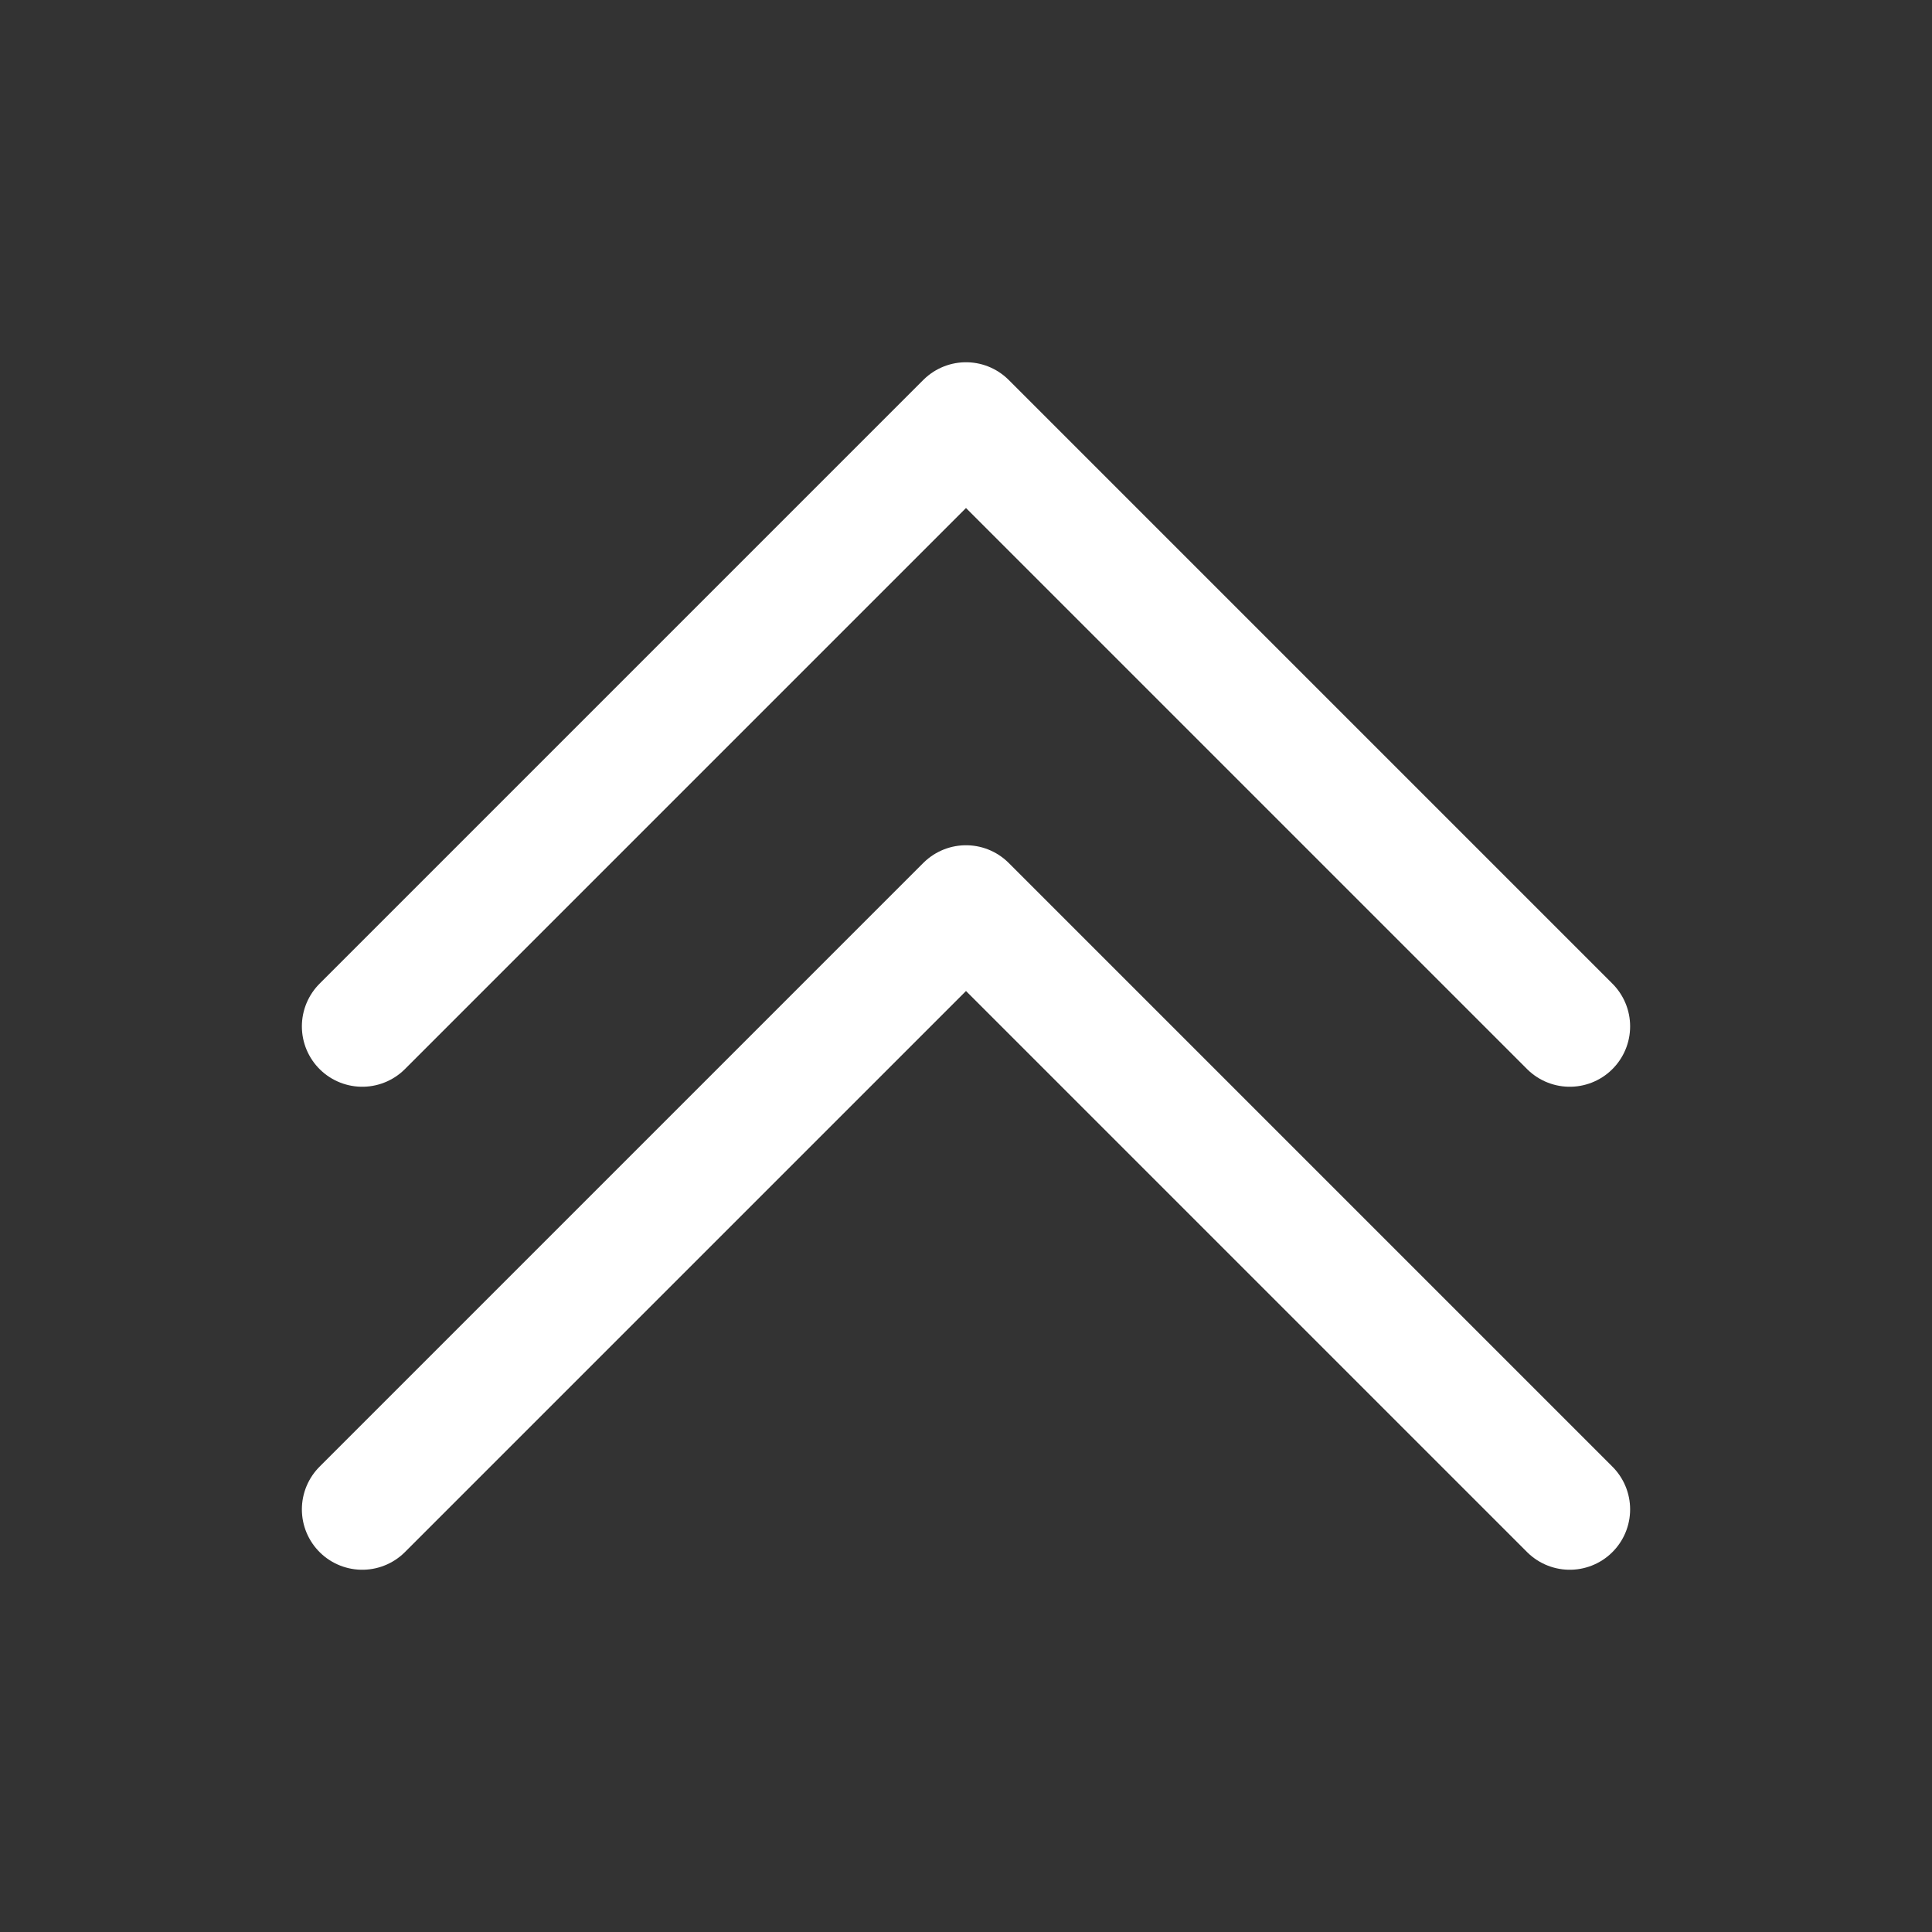
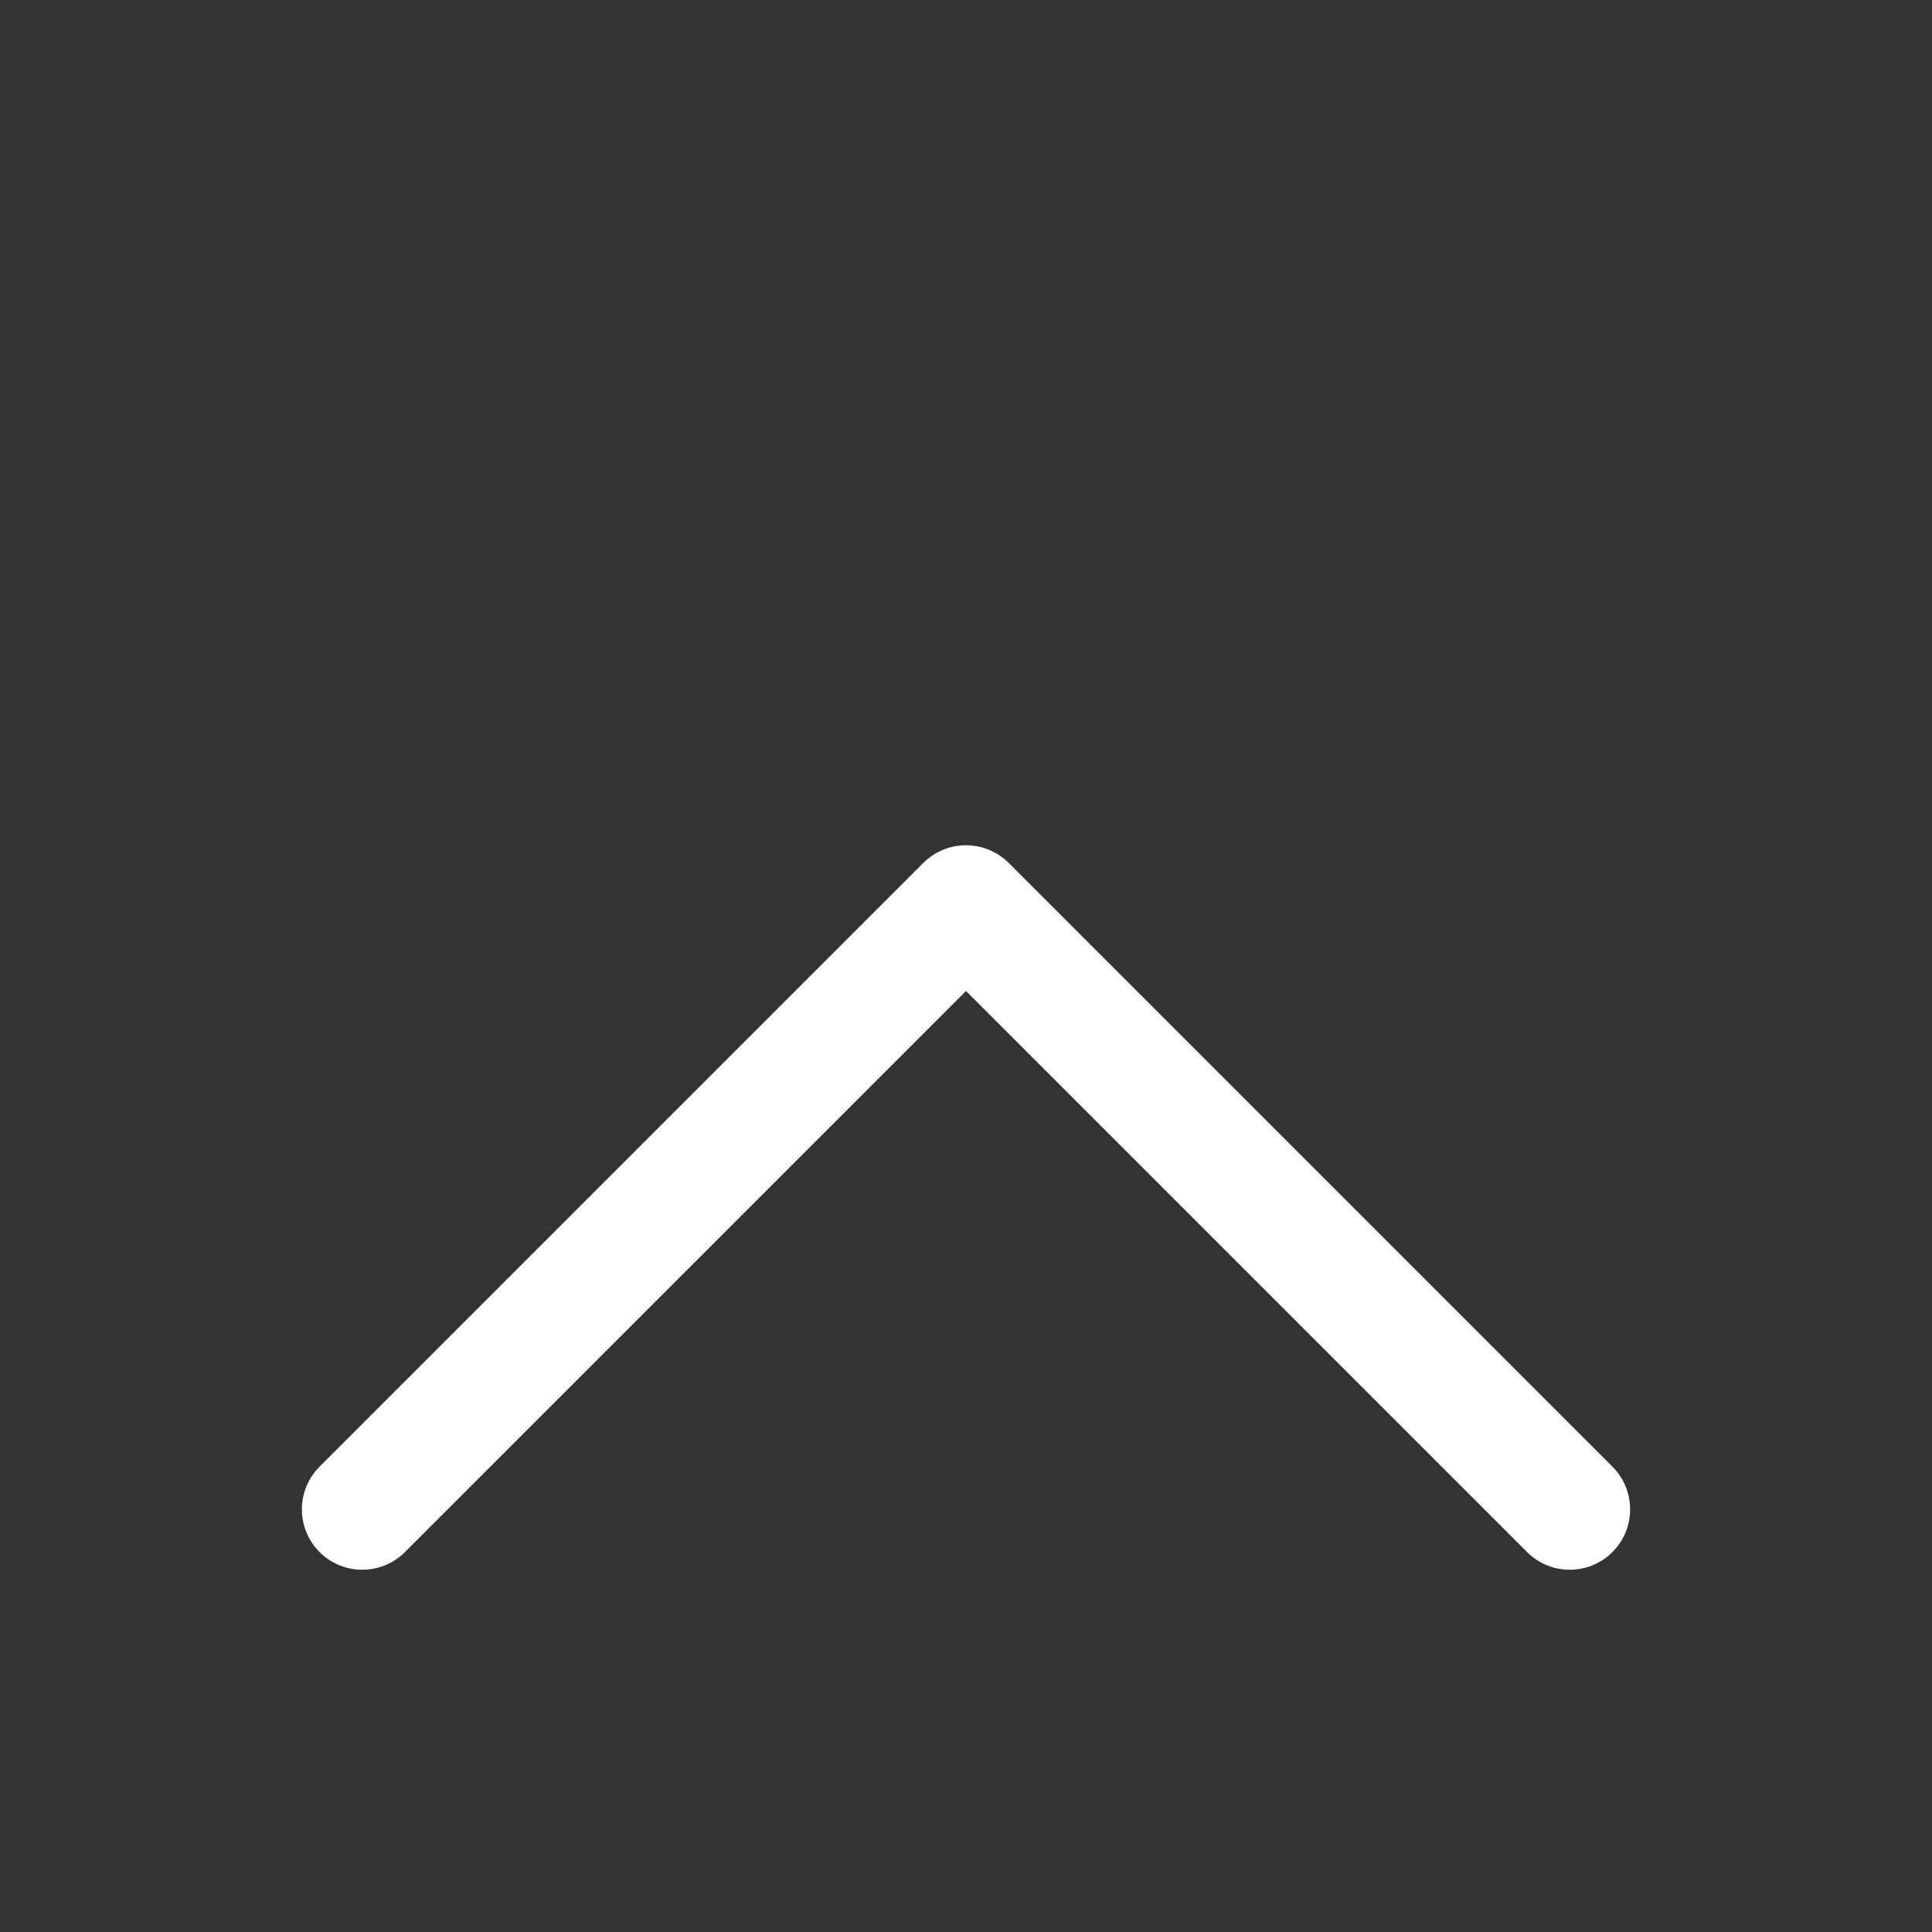
<svg xmlns="http://www.w3.org/2000/svg" width="76" height="76" viewBox="0 0 76 76" fill="none">
  <rect x="0" y="0" width="76" height="76" fill="#333333" stroke="none" />
  <path d="M14.25 59.375L38 35.625L61.75 59.375" stroke="white" stroke-width="4.75" stroke-linecap="round" stroke-linejoin="round" />
-   <path d="M14.25 40.375L38 16.625L61.75 40.375" stroke="white" stroke-width="4.75" stroke-linecap="round" stroke-linejoin="round" />
</svg>